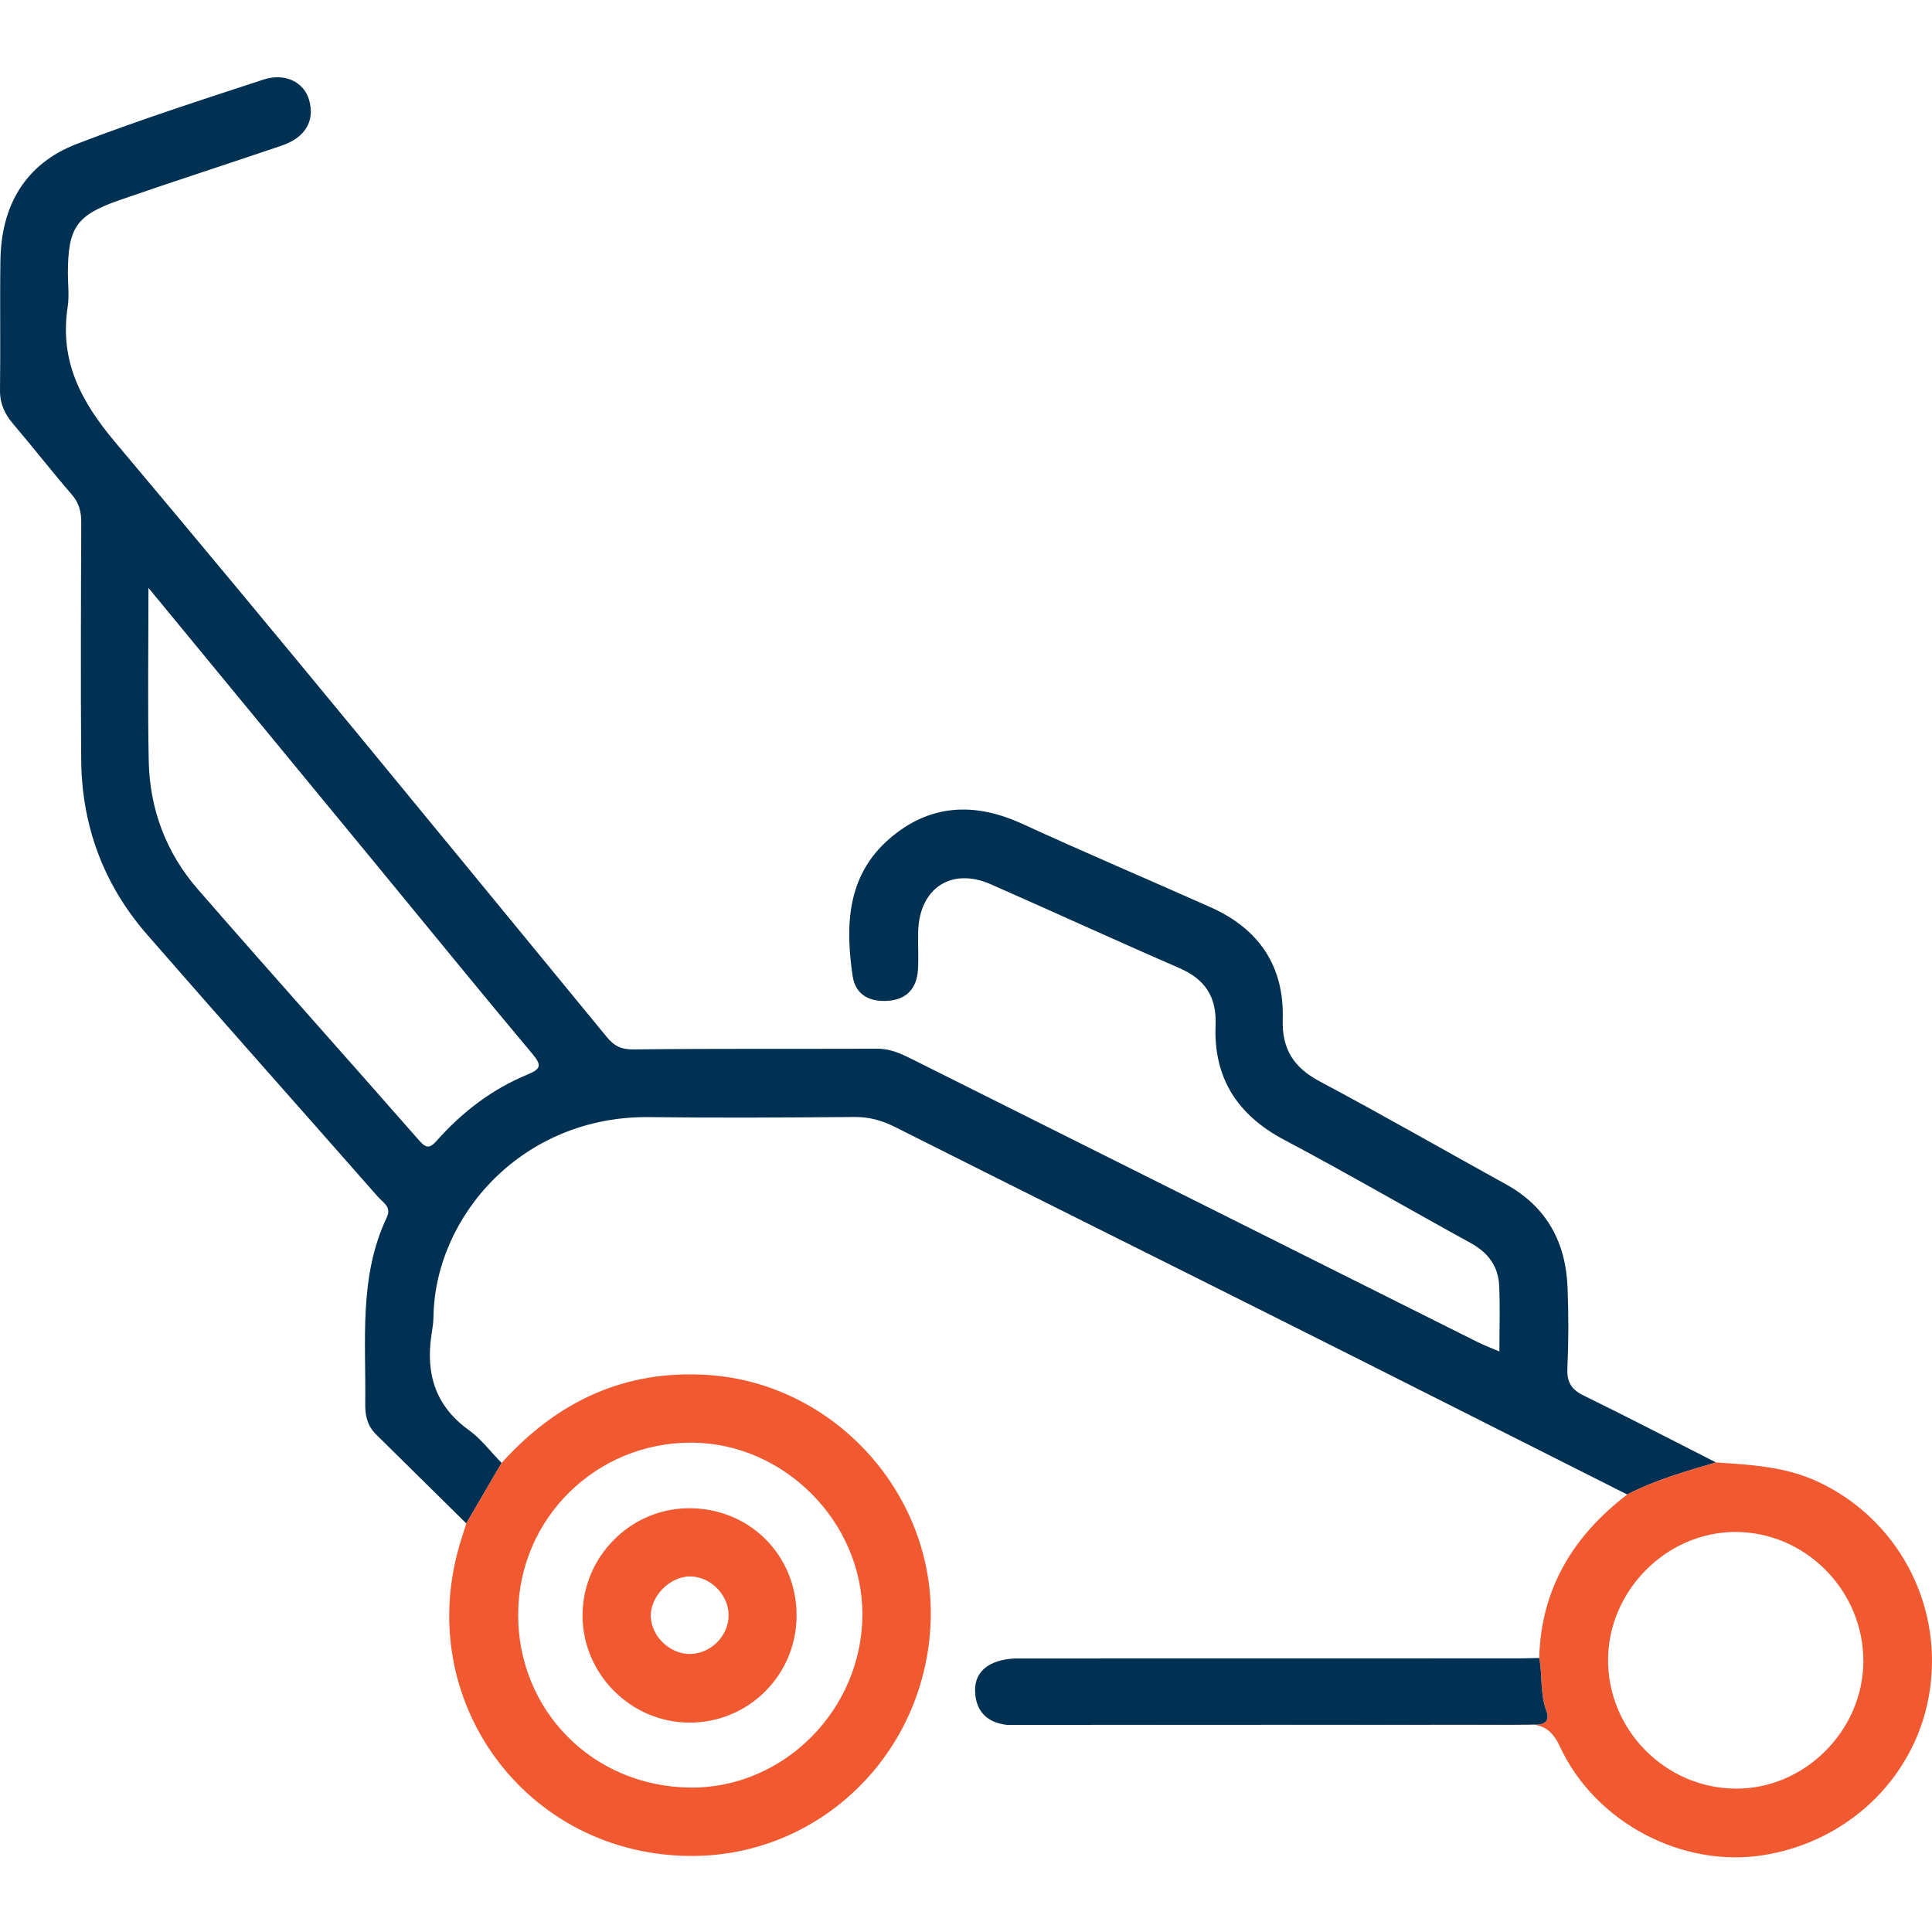
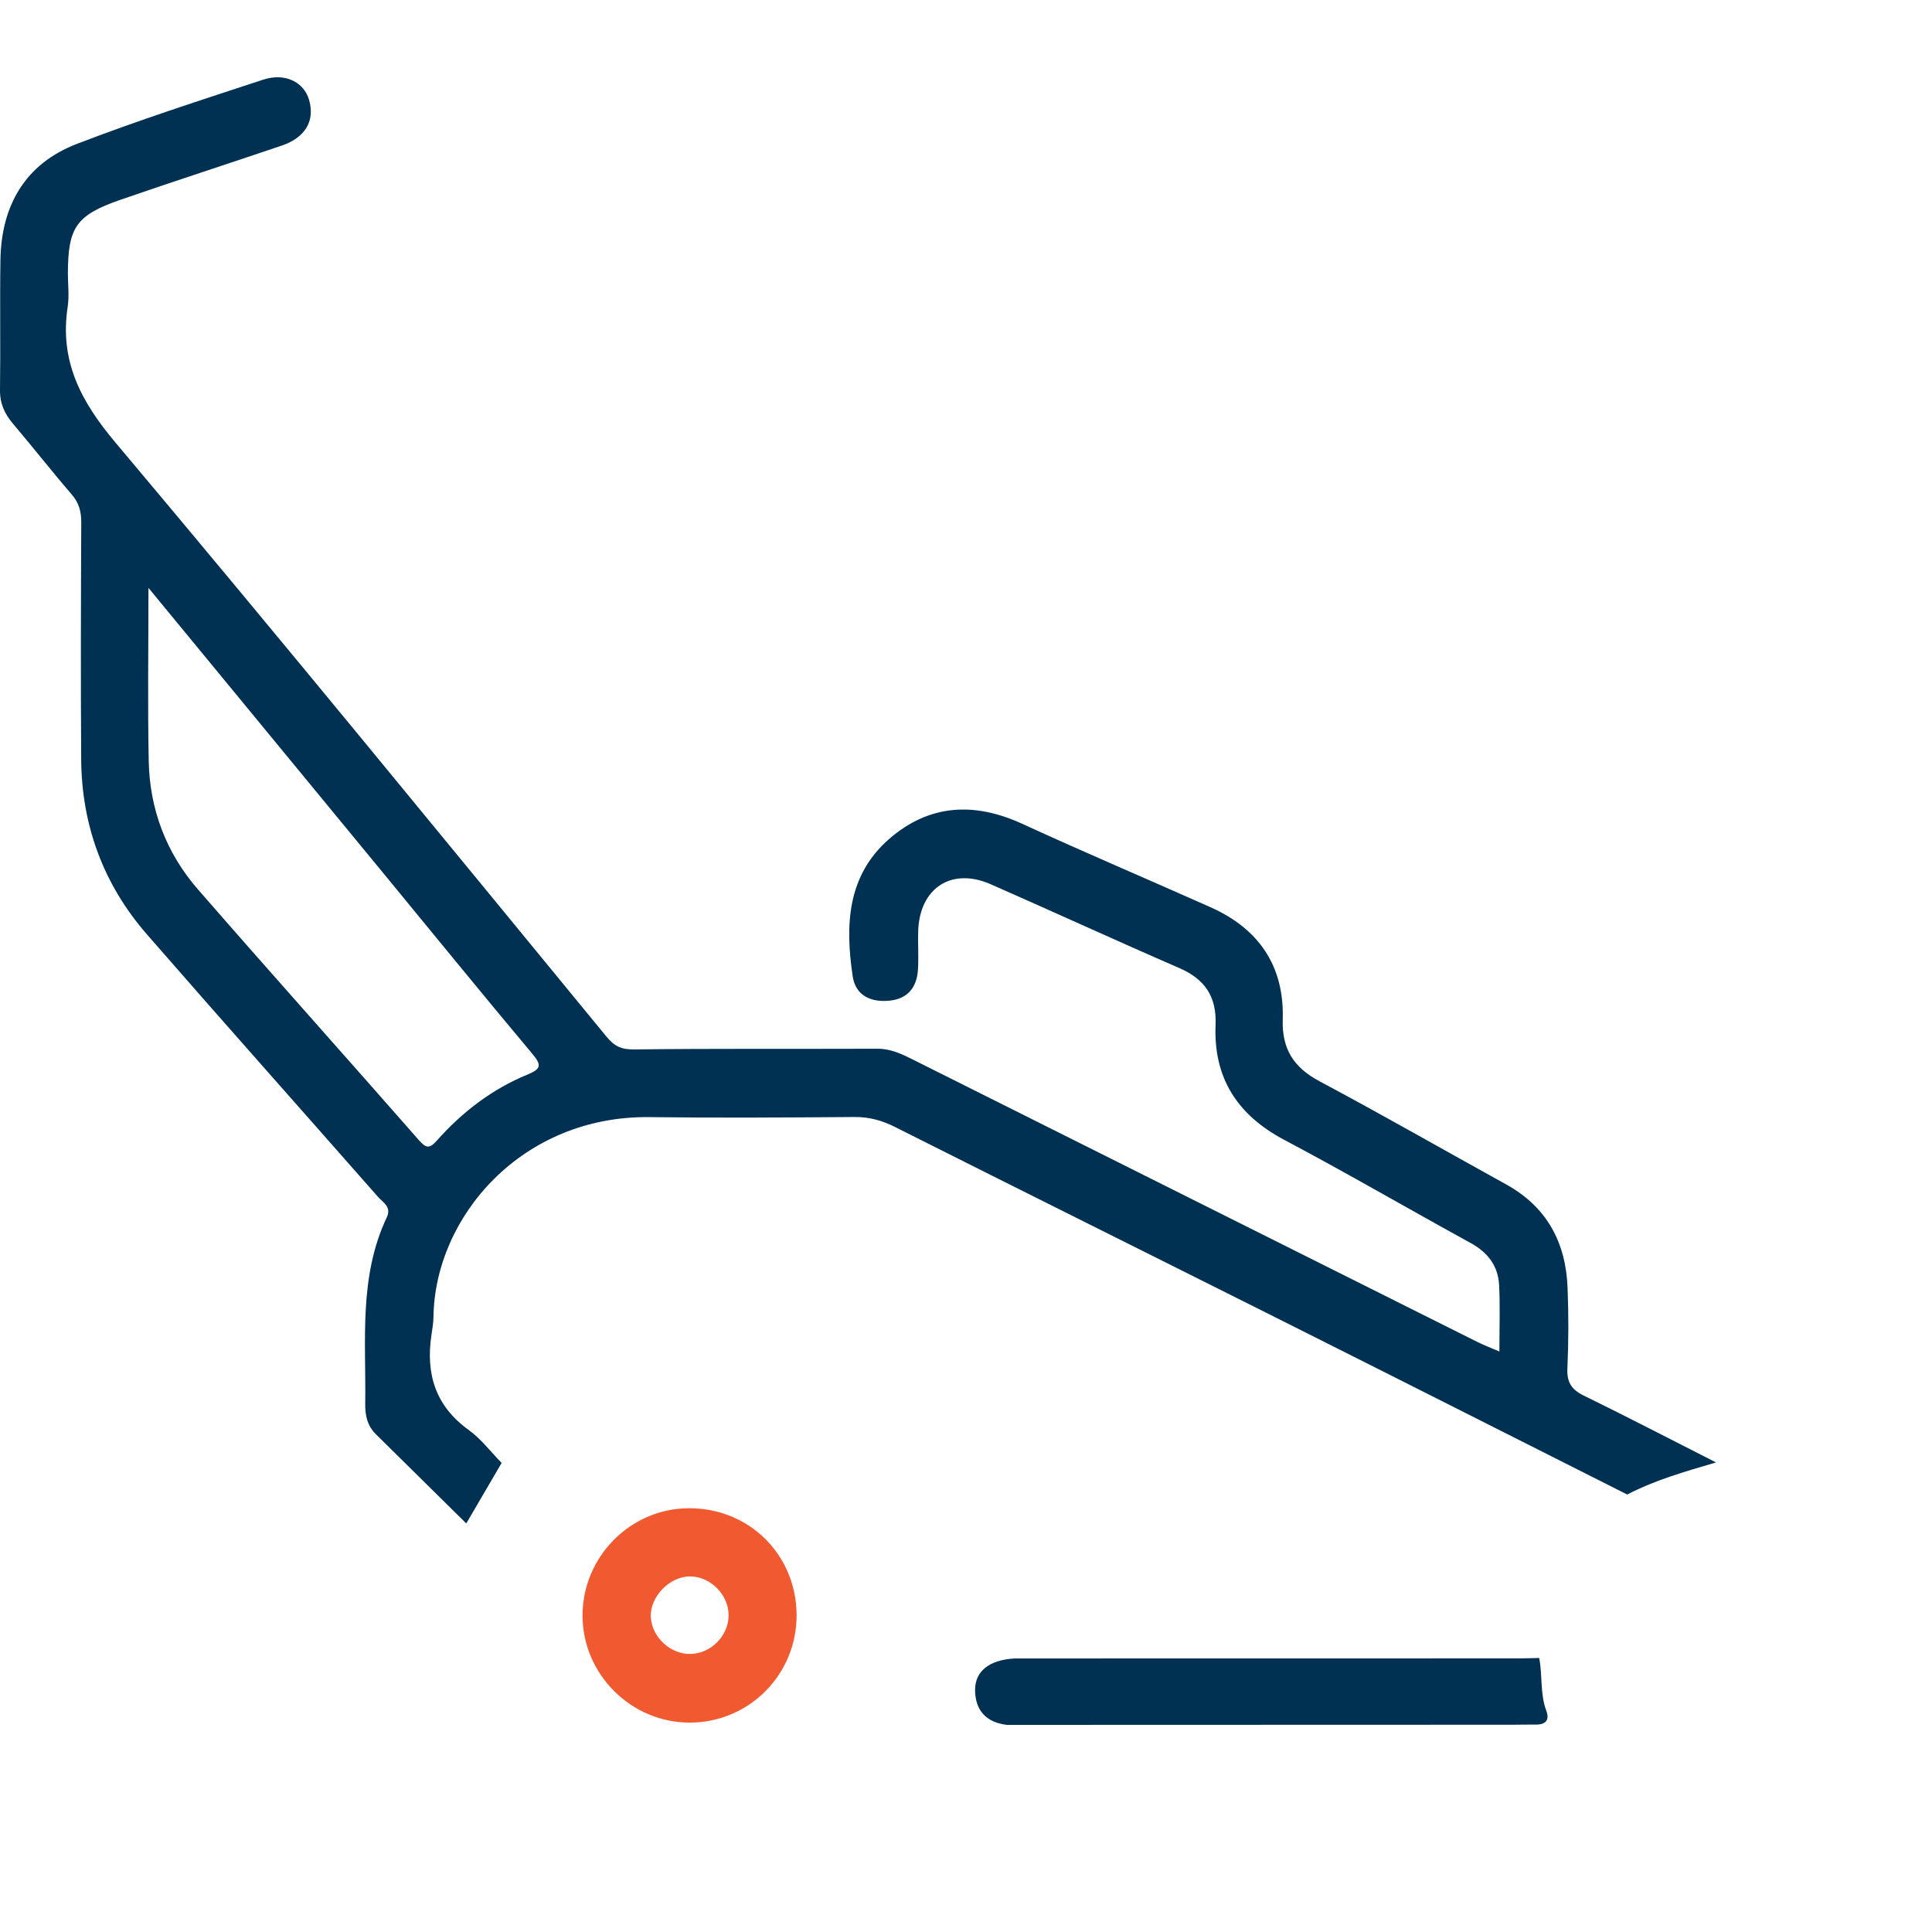
<svg xmlns="http://www.w3.org/2000/svg" width="50" height="50" viewBox="0 0 50 50" fill="none">
  <g clip-path="url(#clip0_11235_40585)">
    <path d="M12.067 39.426C11.286 38.656 10.505 37.886 9.726 37.116C9.505 36.897 9.447 36.627 9.452 36.324C9.475 34.698 9.281 33.047 10.01 31.505C10.139 31.23 9.912 31.122 9.786 30.979C7.793 28.711 5.783 26.456 3.8 24.179C2.675 22.886 2.112 21.359 2.101 19.644C2.087 17.604 2.094 15.562 2.103 13.521C2.104 13.238 2.044 13.012 1.853 12.793C1.338 12.196 0.853 11.574 0.342 10.973C0.12 10.712 -0.005 10.444 0 10.089C0.016 8.972 -0.006 7.855 0.011 6.738C0.031 5.318 0.652 4.237 1.994 3.722C3.58 3.112 5.198 2.591 6.813 2.061C7.379 1.876 7.863 2.126 7.997 2.579C8.158 3.122 7.906 3.56 7.288 3.769C5.898 4.241 4.499 4.692 3.11 5.173C1.971 5.568 1.76 5.885 1.757 7.072C1.757 7.361 1.794 7.656 1.752 7.938C1.538 9.334 2.086 10.381 2.983 11.447C7.267 16.537 11.474 21.691 15.698 26.831C15.902 27.079 16.083 27.164 16.413 27.159C18.511 27.134 20.61 27.149 22.709 27.141C23.054 27.14 23.34 27.279 23.632 27.425C28.5 29.861 33.368 32.297 38.237 34.731C38.403 34.814 38.577 34.879 38.804 34.976C38.804 34.37 38.825 33.814 38.797 33.26C38.773 32.764 38.505 32.413 38.062 32.17C36.448 31.284 34.856 30.358 33.23 29.496C32.017 28.852 31.402 27.89 31.459 26.524C31.489 25.793 31.183 25.34 30.518 25.052C28.887 24.344 27.27 23.601 25.642 22.885C24.622 22.436 23.791 22.985 23.762 24.113C23.754 24.44 23.776 24.768 23.757 25.094C23.728 25.556 23.487 25.854 23.012 25.898C22.536 25.943 22.142 25.766 22.067 25.264C21.873 23.952 21.917 22.664 23.014 21.71C24.049 20.812 25.21 20.75 26.451 21.318C28.067 22.061 29.705 22.755 31.331 23.48C32.58 24.038 33.239 25.003 33.197 26.378C33.172 27.148 33.479 27.626 34.152 27.985C35.774 28.849 37.37 29.764 38.98 30.653C40.036 31.237 40.526 32.16 40.569 33.334C40.596 34.027 40.595 34.721 40.564 35.413C40.547 35.774 40.67 35.963 40.99 36.119C42.138 36.68 43.271 37.27 44.411 37.848C43.627 38.078 42.842 38.3 42.112 38.678C39.137 37.179 36.164 35.676 33.187 34.183C29.847 32.508 26.5 30.845 23.162 29.166C22.826 28.997 22.499 28.906 22.121 28.908C20.351 28.921 18.579 28.933 16.809 28.911C13.519 28.87 11.251 31.477 11.218 34.091C11.216 34.243 11.188 34.395 11.166 34.546C11.015 35.552 11.266 36.385 12.129 37.007C12.452 37.24 12.7 37.574 12.982 37.861C12.677 38.382 12.373 38.903 12.068 39.425L12.067 39.426ZM3.842 15.214C3.842 16.806 3.82 18.25 3.849 19.693C3.873 20.941 4.3 22.071 5.118 23.012C7.011 25.187 8.936 27.334 10.837 29.503C11.022 29.714 11.111 29.737 11.302 29.522C11.96 28.781 12.735 28.185 13.657 27.807C14.008 27.663 14.02 27.561 13.774 27.269C12.465 25.709 11.18 24.127 9.885 22.554C7.899 20.14 5.912 17.729 3.842 15.214Z" fill="#003152" />
-     <path d="M12.067 39.426C12.372 38.904 12.676 38.383 12.981 37.862C14.416 36.267 16.177 35.435 18.347 35.586C21.619 35.815 24.2 38.689 24.085 41.962C23.966 45.356 21.251 48.026 17.915 48.032C13.613 48.039 10.641 43.985 11.929 39.866C11.976 39.719 12.022 39.573 12.068 39.427L12.067 39.426ZM13.41 41.772C13.4 44.268 15.341 46.231 17.851 46.262C20.278 46.292 22.316 44.247 22.319 41.778C22.321 39.391 20.3 37.353 17.915 37.336C15.431 37.318 13.421 39.298 13.41 41.771V41.772Z" fill="#F15A31" />
-     <path d="M42.112 38.678C42.841 38.3 43.627 38.078 44.411 37.848C45.312 37.907 46.207 37.954 47.052 38.349C49.079 39.296 50.263 41.453 49.95 43.701C49.645 45.904 47.911 47.642 45.653 48.009C43.542 48.352 41.288 47.173 40.369 45.199C40.169 44.769 39.937 44.617 39.463 44.619C34.997 44.641 30.53 44.637 26.062 44.64C30.428 44.639 34.798 44.637 39.167 44.636C39.359 44.636 39.552 44.63 39.744 44.632C39.998 44.636 40.111 44.52 40.02 44.276C39.854 43.832 39.924 43.36 39.835 42.908C39.88 41.114 40.718 39.746 42.113 38.677L42.112 38.678ZM48.223 42.994C48.229 41.156 46.711 39.632 44.888 39.647C43.119 39.662 41.625 41.17 41.617 42.949C41.608 44.761 43.087 46.267 44.899 46.29C46.69 46.312 48.217 44.797 48.224 42.993L48.223 42.994Z" fill="#F15A31" />
    <path d="M39.834 42.908C39.923 43.36 39.852 43.832 40.019 44.276C40.11 44.52 39.997 44.636 39.743 44.632C39.551 44.629 39.358 44.636 39.166 44.636C34.797 44.638 30.428 44.639 26.061 44.64C25.523 44.579 25.236 44.262 25.235 43.734C25.235 43.237 25.624 42.953 26.264 42.921C30.621 42.921 34.982 42.92 39.343 42.919C39.506 42.915 39.67 42.912 39.833 42.909L39.834 42.908Z" fill="#003152" />
    <path d="M39.344 42.919C34.983 42.919 30.622 42.92 26.266 42.921C30.629 42.921 34.986 42.92 39.344 42.919Z" fill="#003152" />
    <path d="M20.616 41.791C20.624 43.34 19.38 44.588 17.835 44.581C16.325 44.574 15.08 43.326 15.076 41.815C15.074 40.297 16.304 39.047 17.812 39.033C19.378 39.019 20.606 40.227 20.616 41.79V41.791ZM18.856 41.789C18.848 41.262 18.38 40.797 17.857 40.798C17.326 40.798 16.818 41.327 16.843 41.848C16.868 42.372 17.36 42.823 17.882 42.804C18.416 42.786 18.864 42.319 18.856 41.789Z" fill="#F15A31" />
  </g>
  <defs>
    <clipPath id="clip0_11235_40585">
      <rect width="50" height="50" fill="white" />
    </clipPath>
  </defs>
</svg>